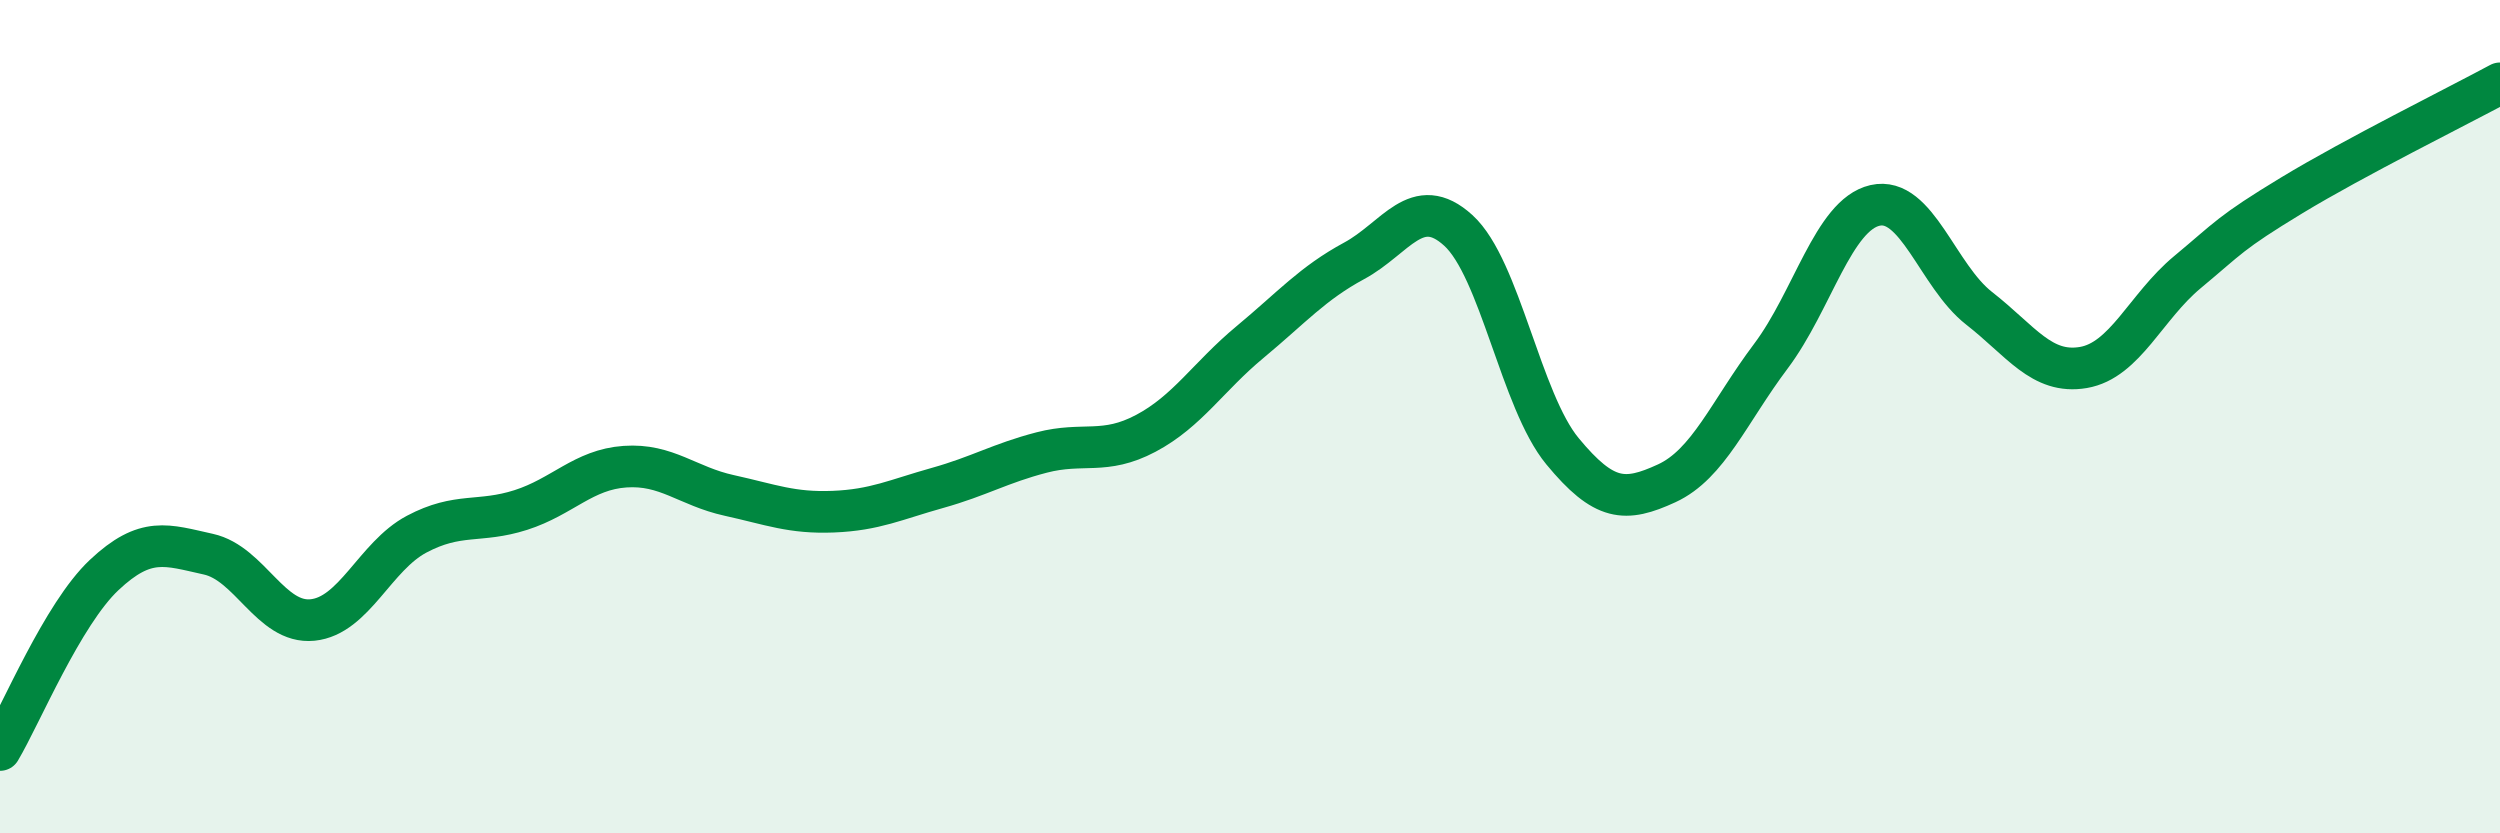
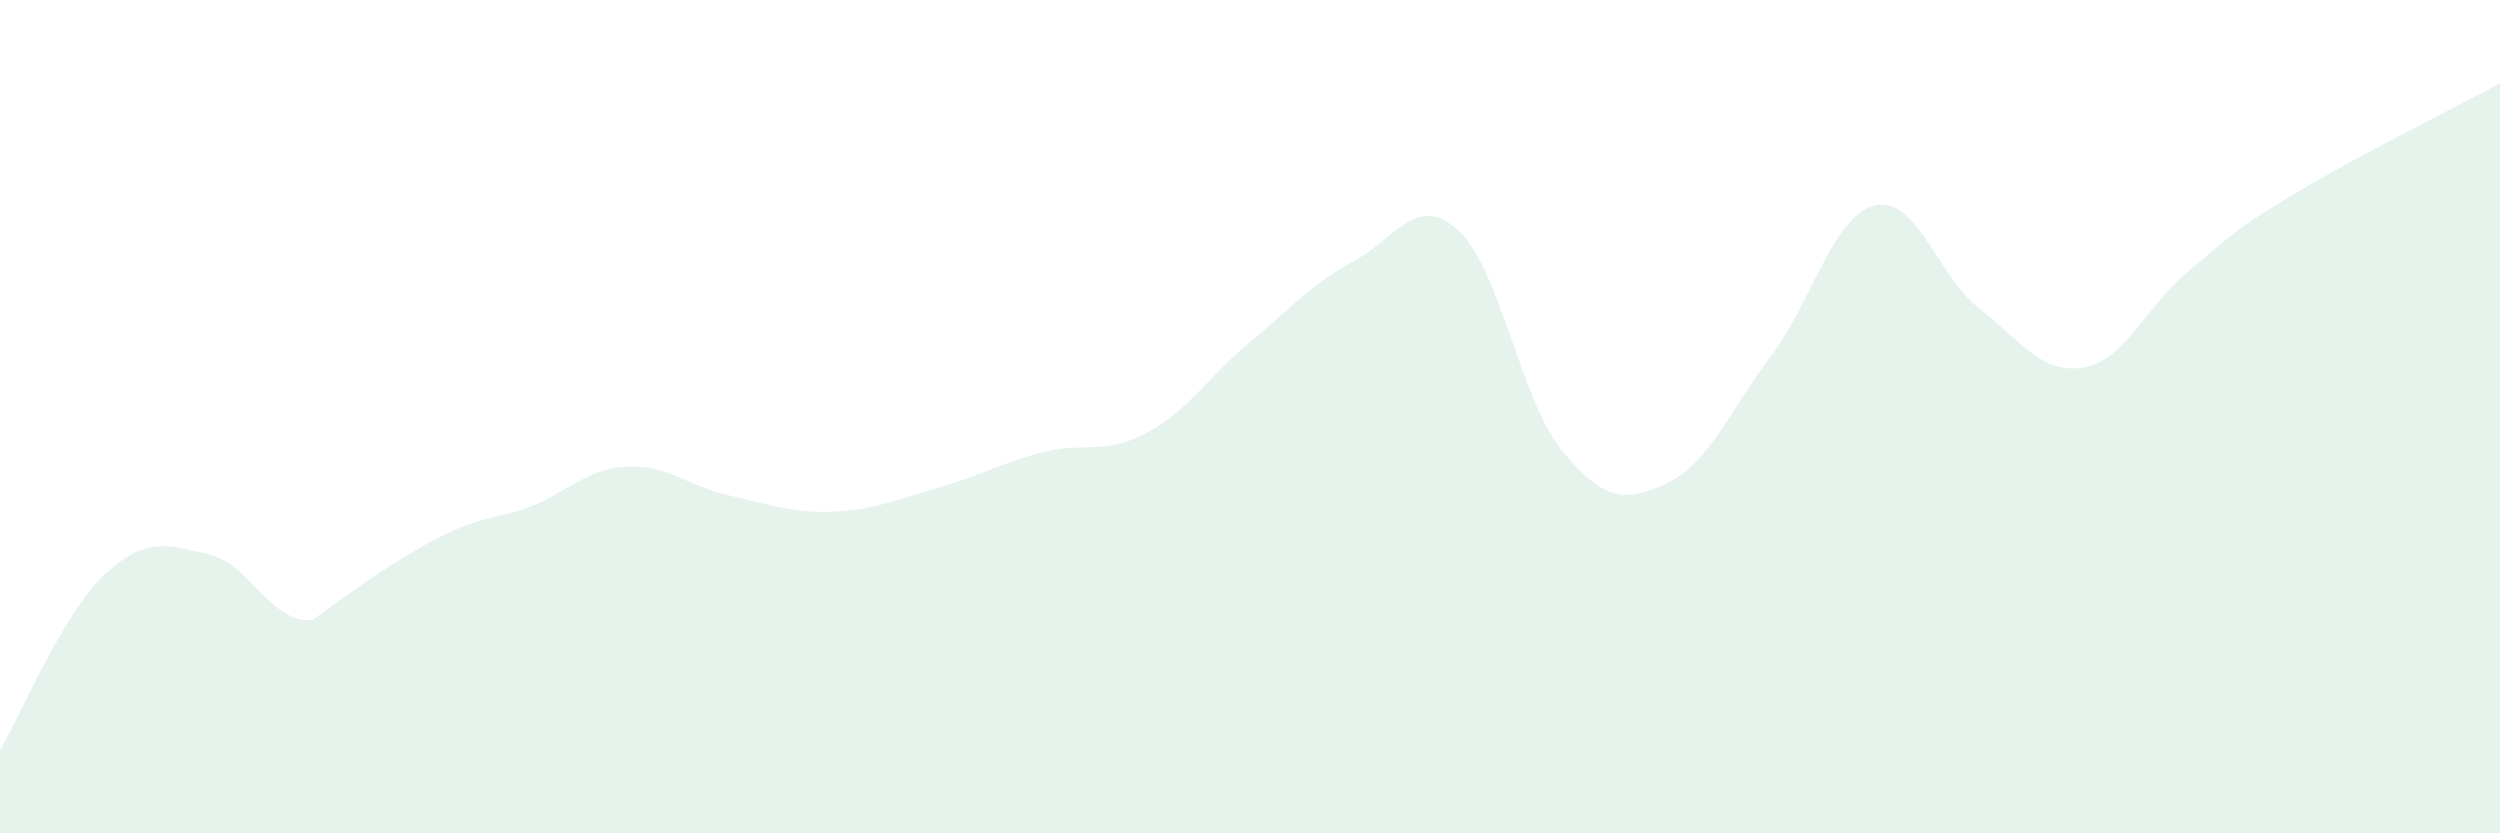
<svg xmlns="http://www.w3.org/2000/svg" width="60" height="20" viewBox="0 0 60 20">
-   <path d="M 0,18 C 0.5,17.16 1.5,14.74 2.5,13.8 C 3.5,12.86 4,13.08 5,13.3 C 6,13.52 6.5,14.98 7.5,14.88 C 8.5,14.78 9,13.35 10,12.82 C 11,12.29 11.5,12.56 12.5,12.24 C 13.5,11.92 14,11.27 15,11.2 C 16,11.13 16.5,11.67 17.5,11.89 C 18.5,12.11 19,12.32 20,12.28 C 21,12.24 21.5,11.99 22.5,11.71 C 23.5,11.43 24,11.12 25,10.86 C 26,10.6 26.5,10.93 27.5,10.4 C 28.5,9.87 29,9.04 30,8.21 C 31,7.38 31.5,6.8 32.5,6.26 C 33.5,5.72 34,4.62 35,5.53 C 36,6.44 36.5,9.62 37.5,10.83 C 38.5,12.04 39,12.06 40,11.6 C 41,11.14 41.5,9.88 42.5,8.55 C 43.5,7.22 44,5.16 45,4.93 C 46,4.7 46.5,6.62 47.5,7.4 C 48.5,8.18 49,8.99 50,8.82 C 51,8.65 51.5,7.36 52.5,6.53 C 53.5,5.7 53.5,5.6 55,4.69 C 56.5,3.78 59,2.54 60,2L60 20L0 20Z" fill="#008740" opacity="0.1" stroke-linecap="round" stroke-linejoin="round" />
-   <path d="M 0,18 C 0.5,17.16 1.5,14.74 2.5,13.8 C 3.5,12.86 4,13.08 5,13.3 C 6,13.52 6.5,14.98 7.5,14.88 C 8.5,14.78 9,13.35 10,12.82 C 11,12.29 11.5,12.56 12.5,12.24 C 13.5,11.92 14,11.27 15,11.2 C 16,11.13 16.5,11.67 17.5,11.89 C 18.5,12.11 19,12.32 20,12.28 C 21,12.24 21.5,11.99 22.5,11.71 C 23.5,11.43 24,11.12 25,10.86 C 26,10.6 26.5,10.93 27.5,10.4 C 28.5,9.87 29,9.04 30,8.21 C 31,7.38 31.5,6.8 32.5,6.26 C 33.5,5.72 34,4.62 35,5.53 C 36,6.44 36.5,9.62 37.5,10.83 C 38.5,12.04 39,12.06 40,11.6 C 41,11.14 41.5,9.88 42.5,8.55 C 43.5,7.22 44,5.16 45,4.93 C 46,4.7 46.5,6.62 47.5,7.4 C 48.5,8.18 49,8.99 50,8.82 C 51,8.65 51.5,7.36 52.5,6.53 C 53.5,5.7 53.5,5.6 55,4.69 C 56.5,3.78 59,2.54 60,2" stroke="#008740" stroke-width="1" fill="none" stroke-linecap="round" stroke-linejoin="round" />
+   <path d="M 0,18 C 0.5,17.16 1.5,14.74 2.5,13.8 C 3.5,12.86 4,13.08 5,13.3 C 6,13.52 6.5,14.98 7.5,14.88 C 11,12.29 11.5,12.56 12.5,12.24 C 13.5,11.92 14,11.27 15,11.2 C 16,11.13 16.5,11.67 17.5,11.89 C 18.5,12.11 19,12.32 20,12.28 C 21,12.24 21.5,11.99 22.5,11.71 C 23.5,11.43 24,11.12 25,10.86 C 26,10.6 26.5,10.93 27.5,10.4 C 28.5,9.87 29,9.04 30,8.21 C 31,7.38 31.5,6.8 32.5,6.26 C 33.5,5.72 34,4.62 35,5.53 C 36,6.44 36.5,9.62 37.5,10.83 C 38.5,12.04 39,12.06 40,11.6 C 41,11.14 41.5,9.88 42.5,8.55 C 43.5,7.22 44,5.16 45,4.93 C 46,4.7 46.5,6.62 47.5,7.4 C 48.5,8.18 49,8.99 50,8.82 C 51,8.65 51.5,7.36 52.5,6.53 C 53.5,5.7 53.5,5.6 55,4.69 C 56.5,3.78 59,2.54 60,2L60 20L0 20Z" fill="#008740" opacity="0.1" stroke-linecap="round" stroke-linejoin="round" />
</svg>